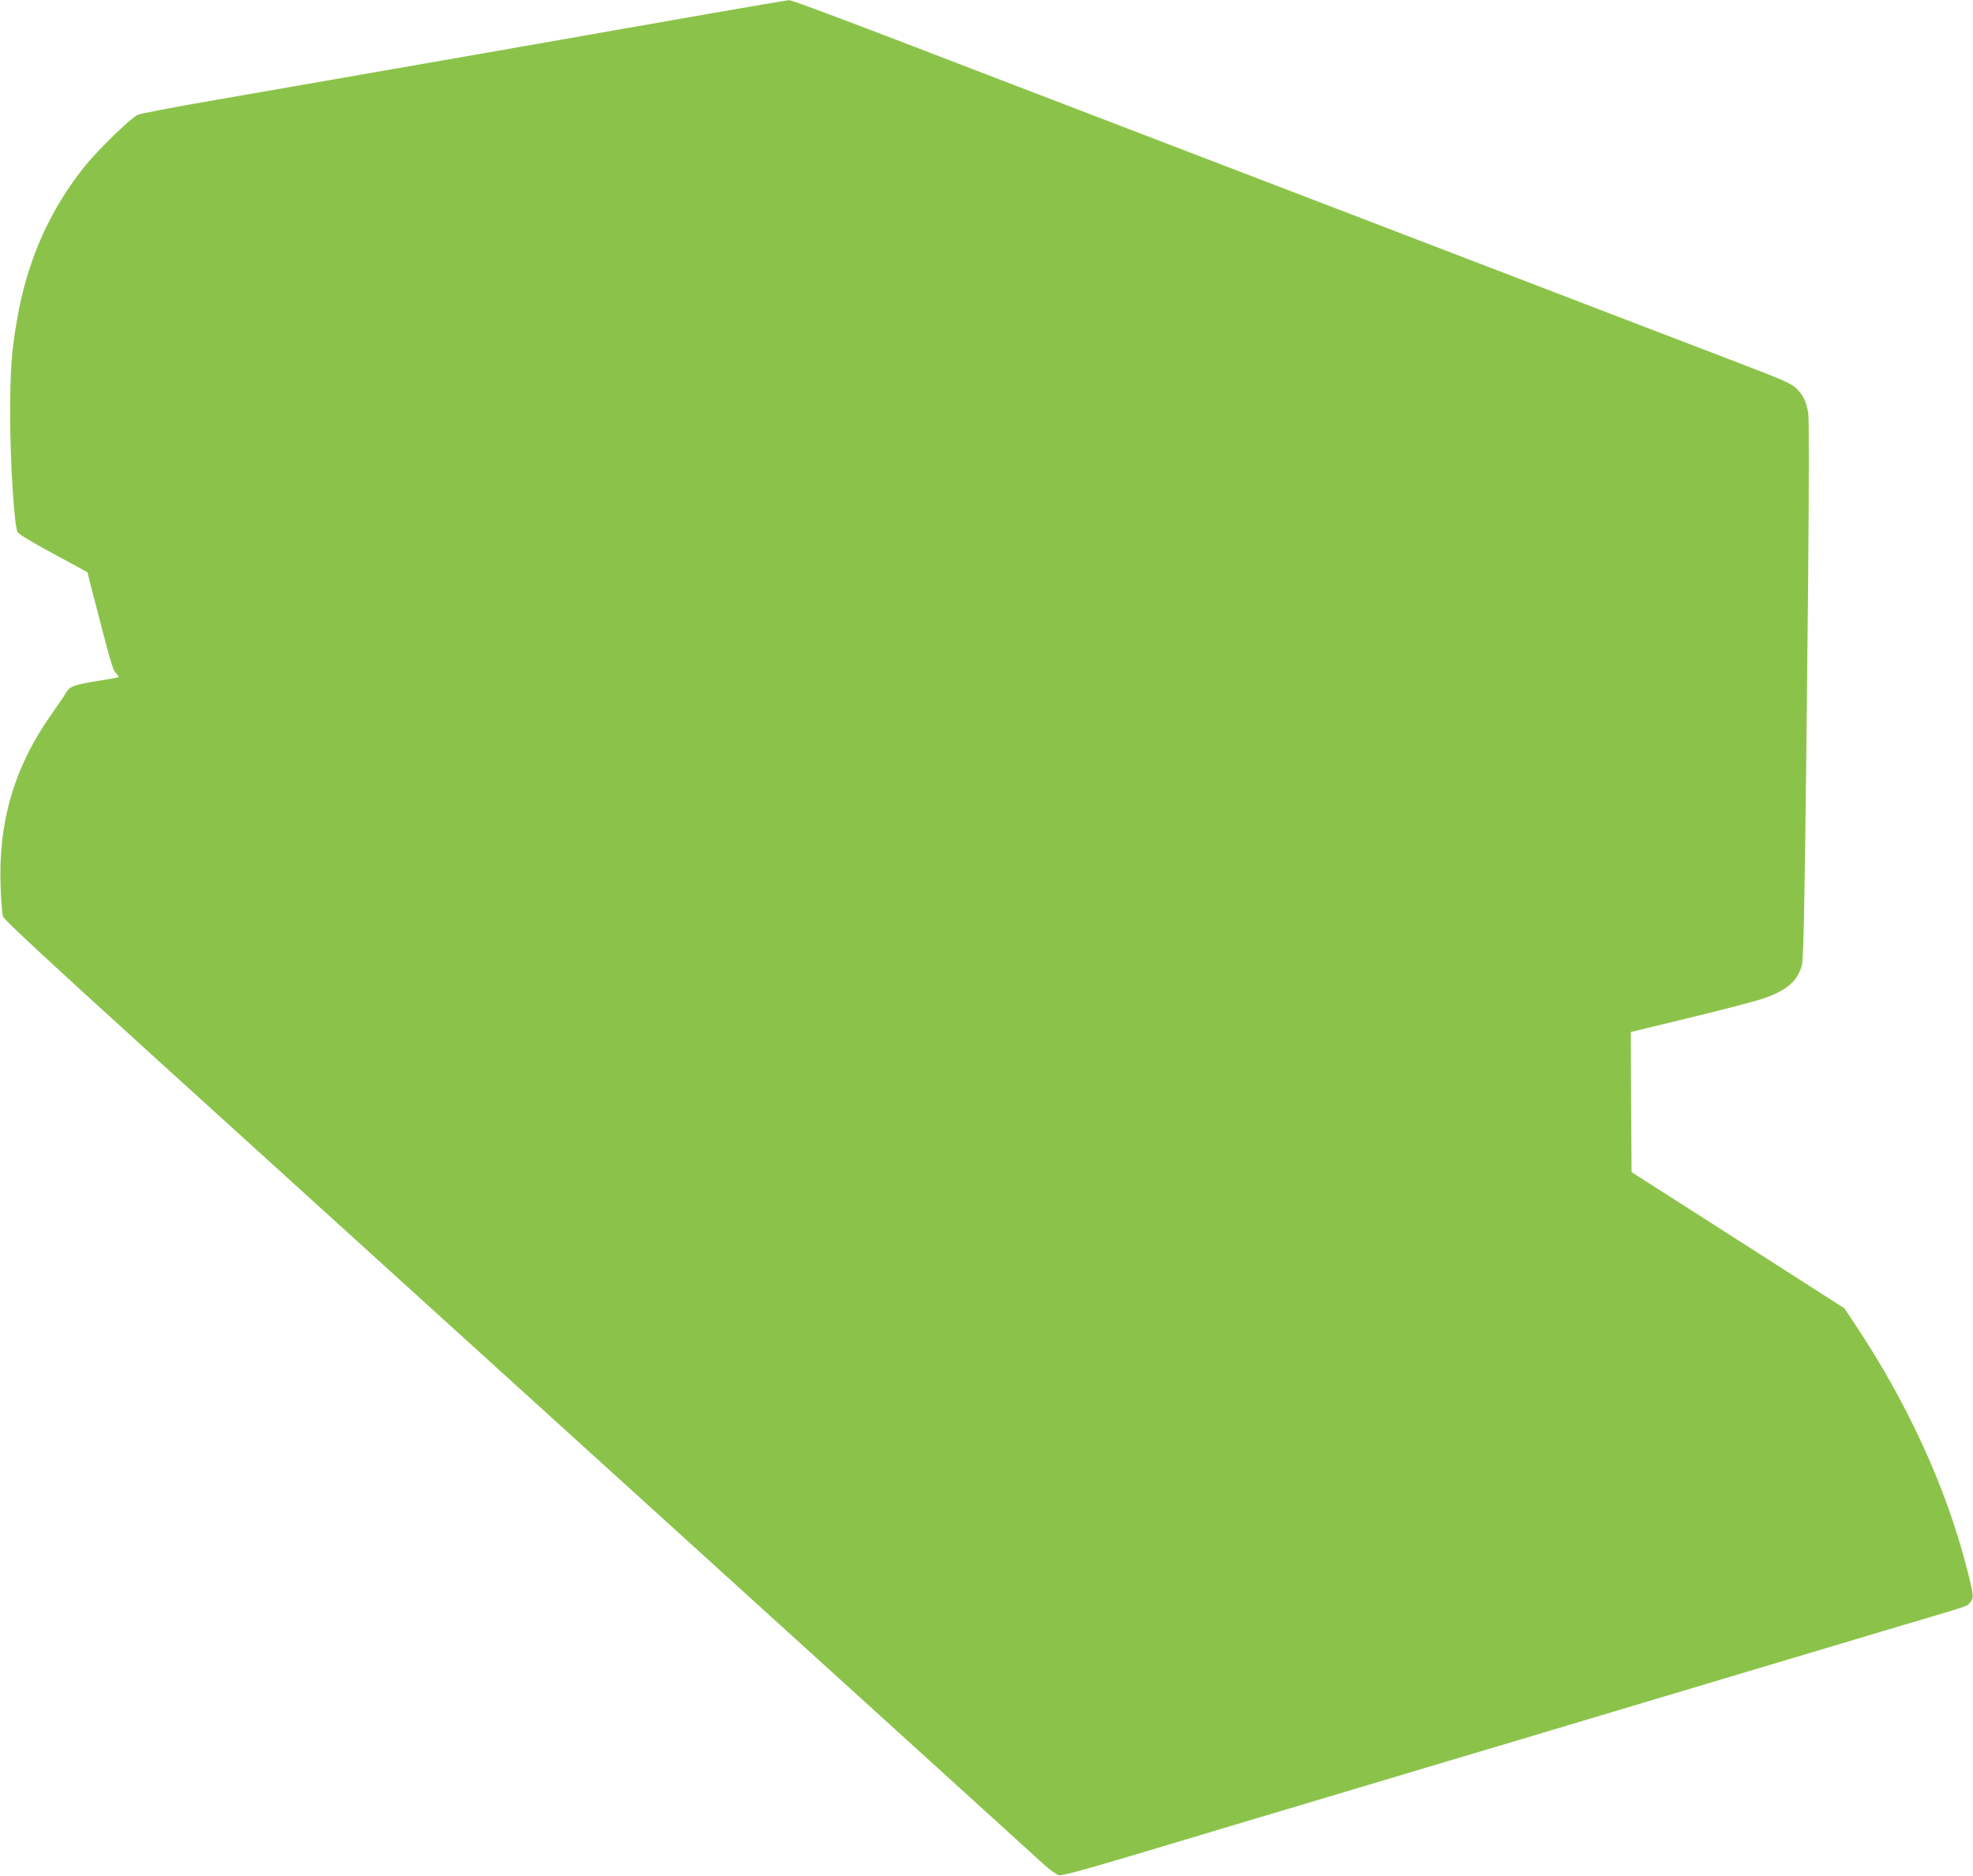
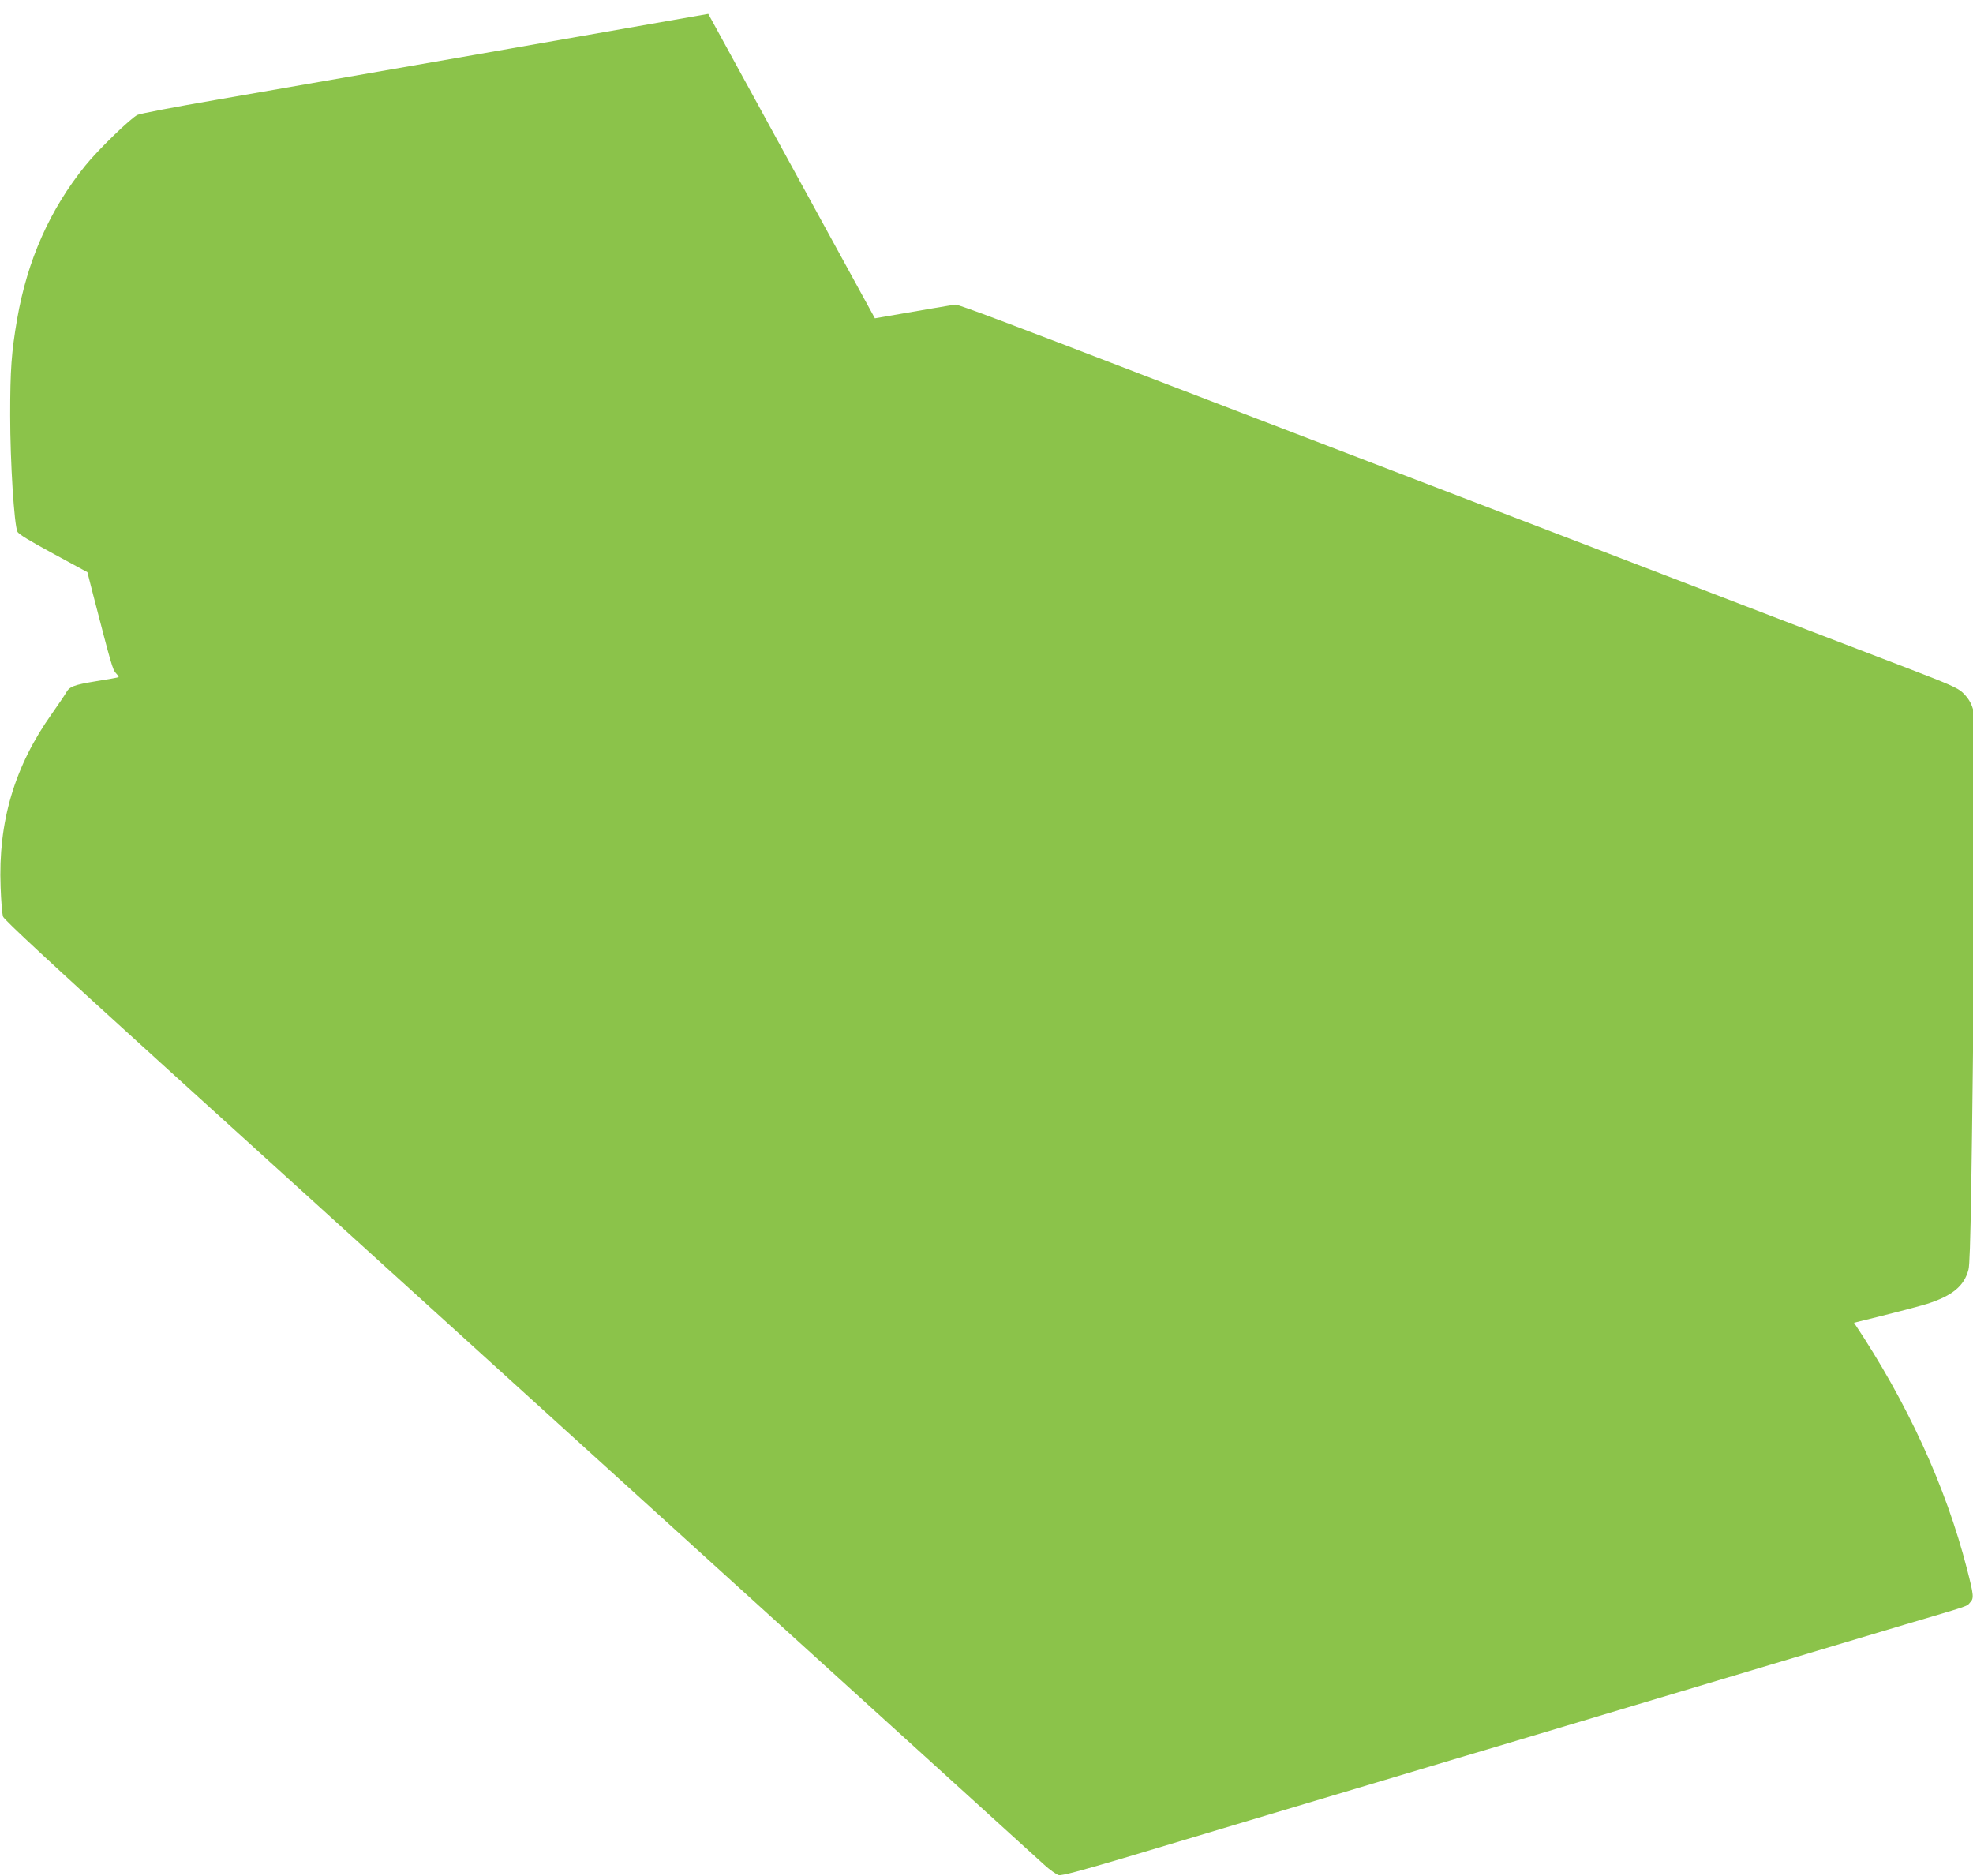
<svg xmlns="http://www.w3.org/2000/svg" version="1.0" width="1280pt" height="1217pt" viewBox="0 0 1280 1217" preserveAspectRatio="xMidYMid meet">
  <g transform="translate(0,1217) scale(0.1,-0.1)" fill="#8bc34a" stroke="none">
-     <path d="M4595 12080 c-537 -95 -2443 -428 -3205 -560 -256 -44 -480 -87 -497 -95 -43 -19 -258 -228 -340 -330 -230 -285 -376 -614 -442 -996 -37 -215 -45 -328 -45 -624 0 -304 26 -709 47 -754 8 -17 80 -60 233 -143 l221 -120 36 -141 c119 -460 128 -492 149 -514 12 -13 20 -24 17 -26 -2 -2 -67 -14 -144 -26 -147 -24 -175 -35 -197 -76 -7 -13 -48 -73 -90 -133 -244 -343 -351 -703 -334 -1128 3 -88 10 -174 16 -191 8 -21 305 -297 1018 -944 554 -503 2055 -1865 3337 -3028 1282 -1163 2361 -2143 2398 -2177 37 -34 81 -65 96 -69 20 -4 140 28 417 110 214 64 584 175 822 246 237 71 628 188 867 259 239 72 630 188 868 259 237 71 585 175 772 231 187 56 579 173 870 260 292 87 683 204 870 260 433 128 403 118 425 143 27 28 26 44 -19 219 -137 534 -388 1081 -733 1597 l-63 94 -690 442 -690 441 -3 455 -2 454 367 89 c203 49 415 104 473 122 166 53 243 117 270 224 13 49 21 578 40 2435 6 697 7 1111 1 1147 -13 75 -33 116 -79 160 -31 30 -91 56 -357 158 -176 67 -464 178 -640 245 -176 68 -592 227 -925 355 -333 128 -931 357 -1330 510 -399 153 -997 382 -1330 510 -333 128 -661 254 -730 280 -846 326 -1203 460 -1222 459 -13 -1 -248 -41 -523 -89z" />
+     <path d="M4595 12080 c-537 -95 -2443 -428 -3205 -560 -256 -44 -480 -87 -497 -95 -43 -19 -258 -228 -340 -330 -230 -285 -376 -614 -442 -996 -37 -215 -45 -328 -45 -624 0 -304 26 -709 47 -754 8 -17 80 -60 233 -143 l221 -120 36 -141 c119 -460 128 -492 149 -514 12 -13 20 -24 17 -26 -2 -2 -67 -14 -144 -26 -147 -24 -175 -35 -197 -76 -7 -13 -48 -73 -90 -133 -244 -343 -351 -703 -334 -1128 3 -88 10 -174 16 -191 8 -21 305 -297 1018 -944 554 -503 2055 -1865 3337 -3028 1282 -1163 2361 -2143 2398 -2177 37 -34 81 -65 96 -69 20 -4 140 28 417 110 214 64 584 175 822 246 237 71 628 188 867 259 239 72 630 188 868 259 237 71 585 175 772 231 187 56 579 173 870 260 292 87 683 204 870 260 433 128 403 118 425 143 27 28 26 44 -19 219 -137 534 -388 1081 -733 1597 c203 49 415 104 473 122 166 53 243 117 270 224 13 49 21 578 40 2435 6 697 7 1111 1 1147 -13 75 -33 116 -79 160 -31 30 -91 56 -357 158 -176 67 -464 178 -640 245 -176 68 -592 227 -925 355 -333 128 -931 357 -1330 510 -399 153 -997 382 -1330 510 -333 128 -661 254 -730 280 -846 326 -1203 460 -1222 459 -13 -1 -248 -41 -523 -89z" />
  </g>
</svg>